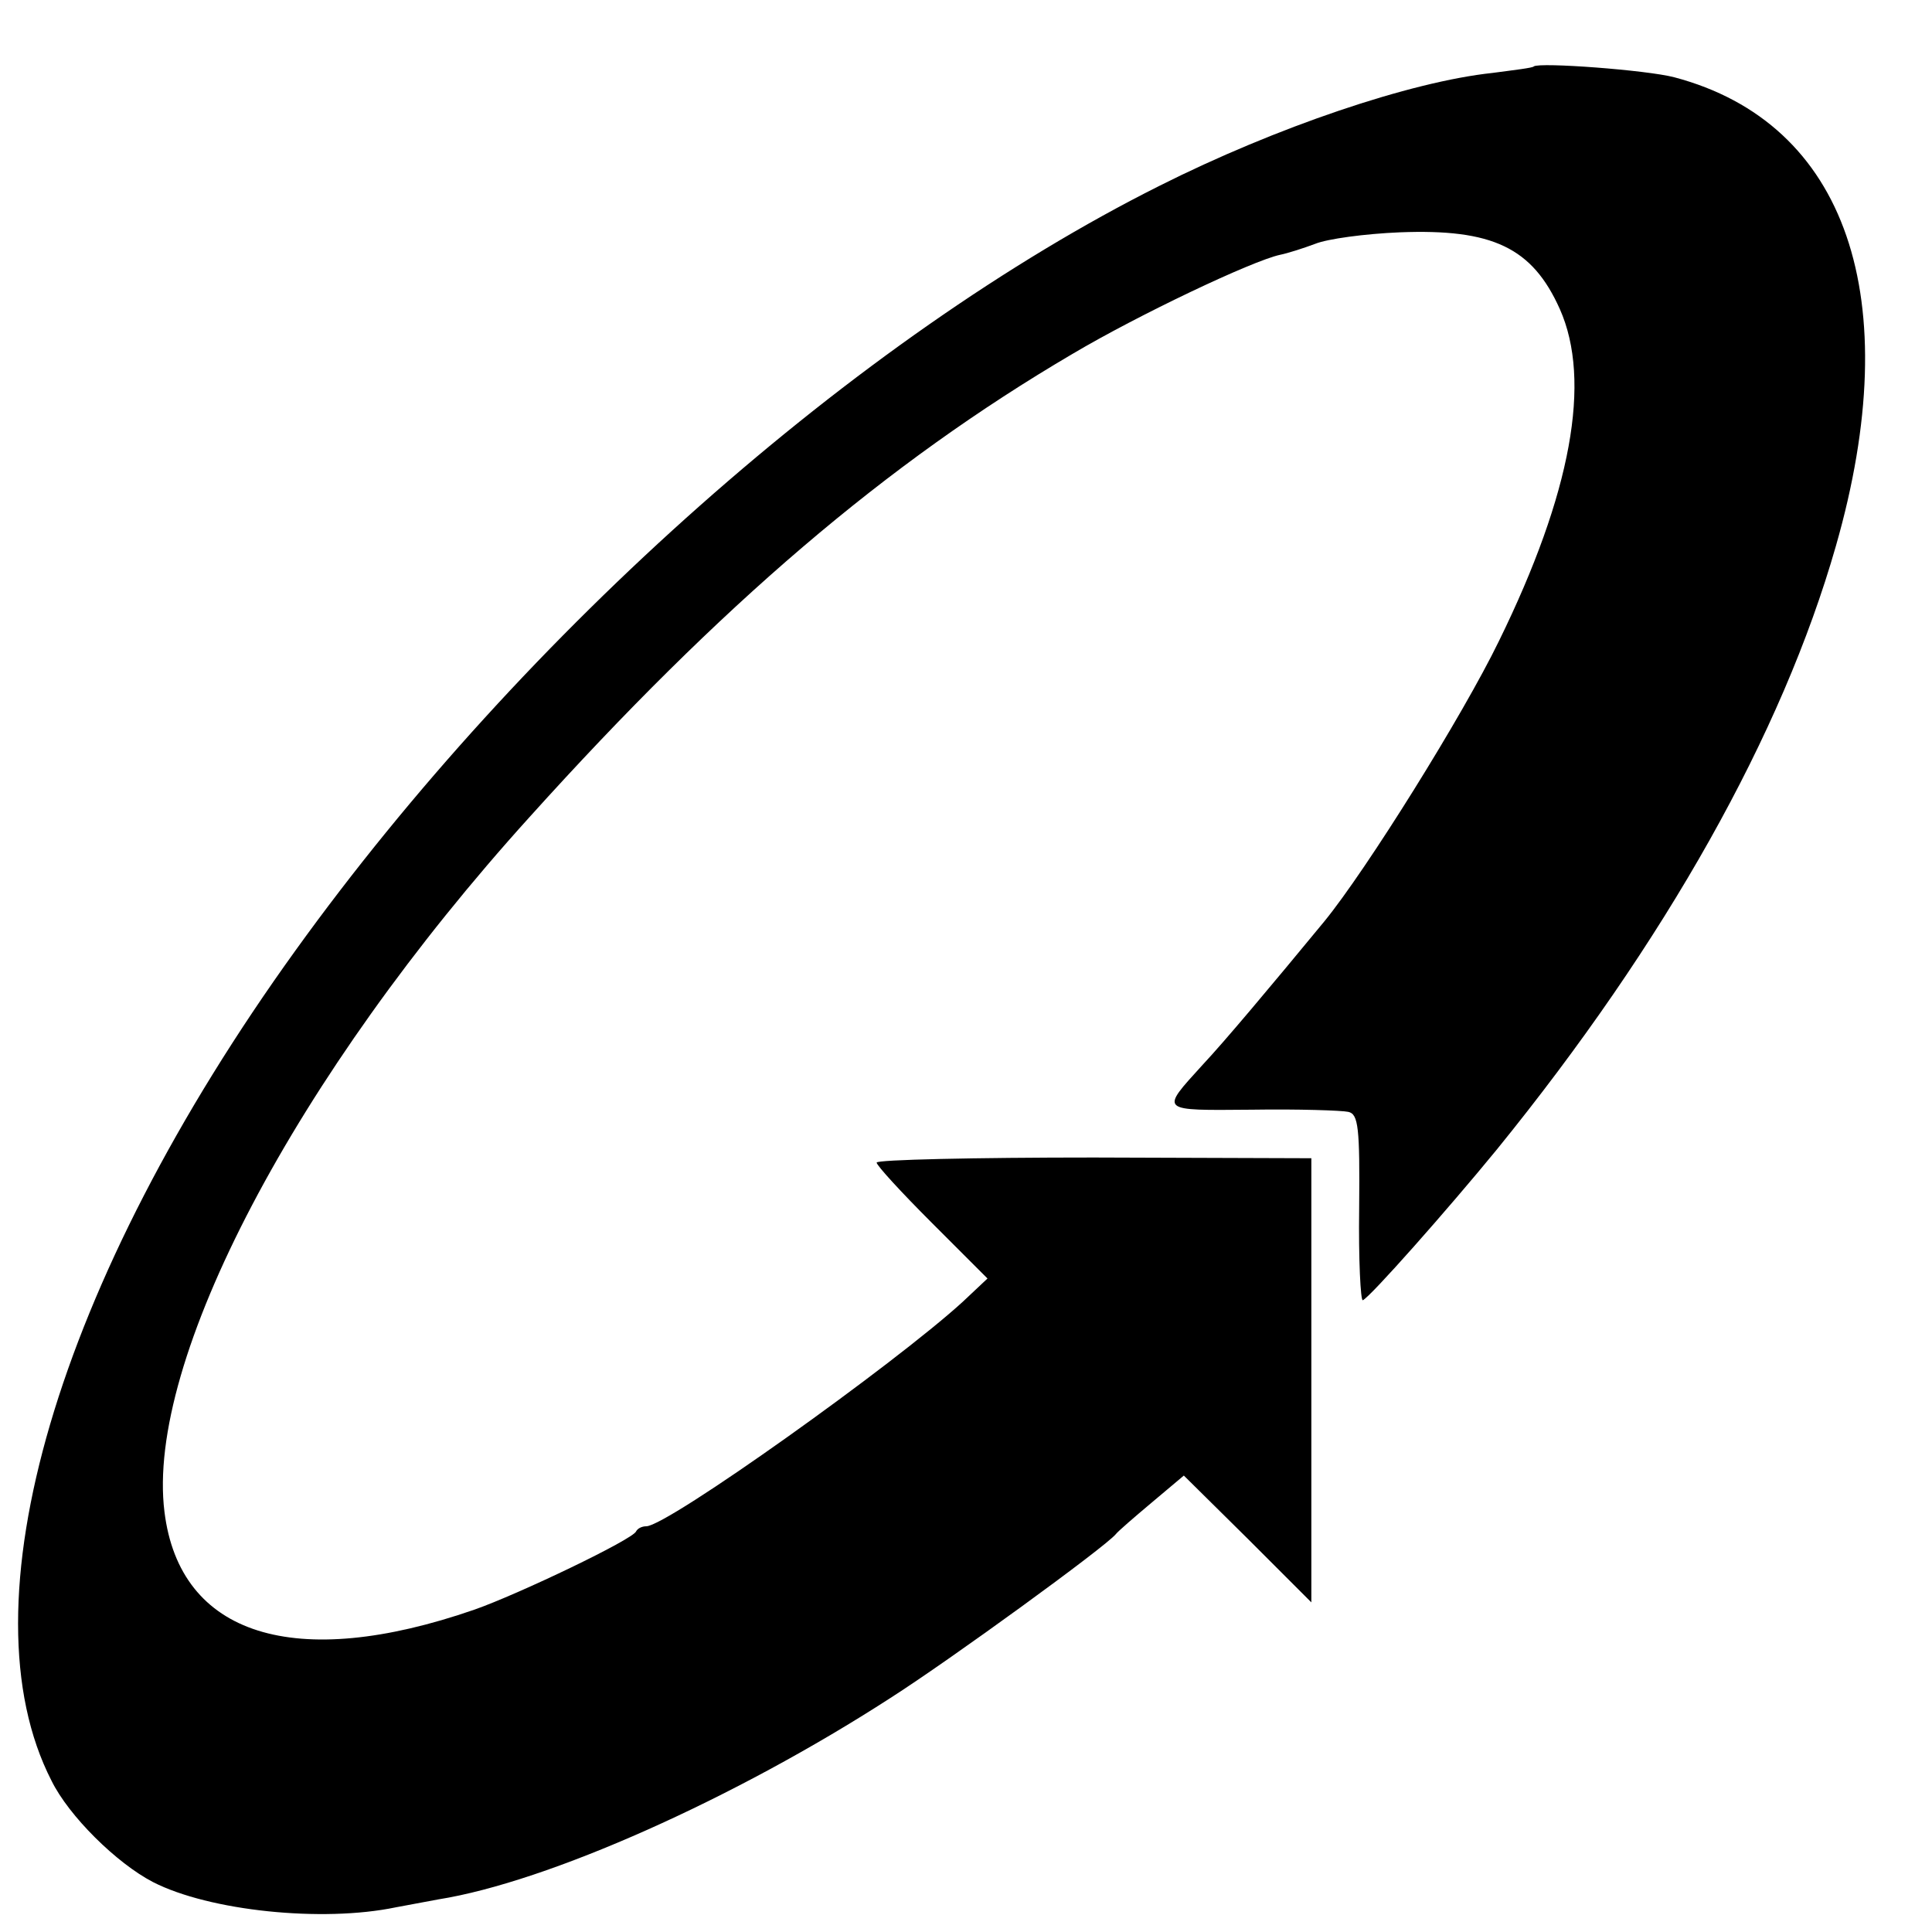
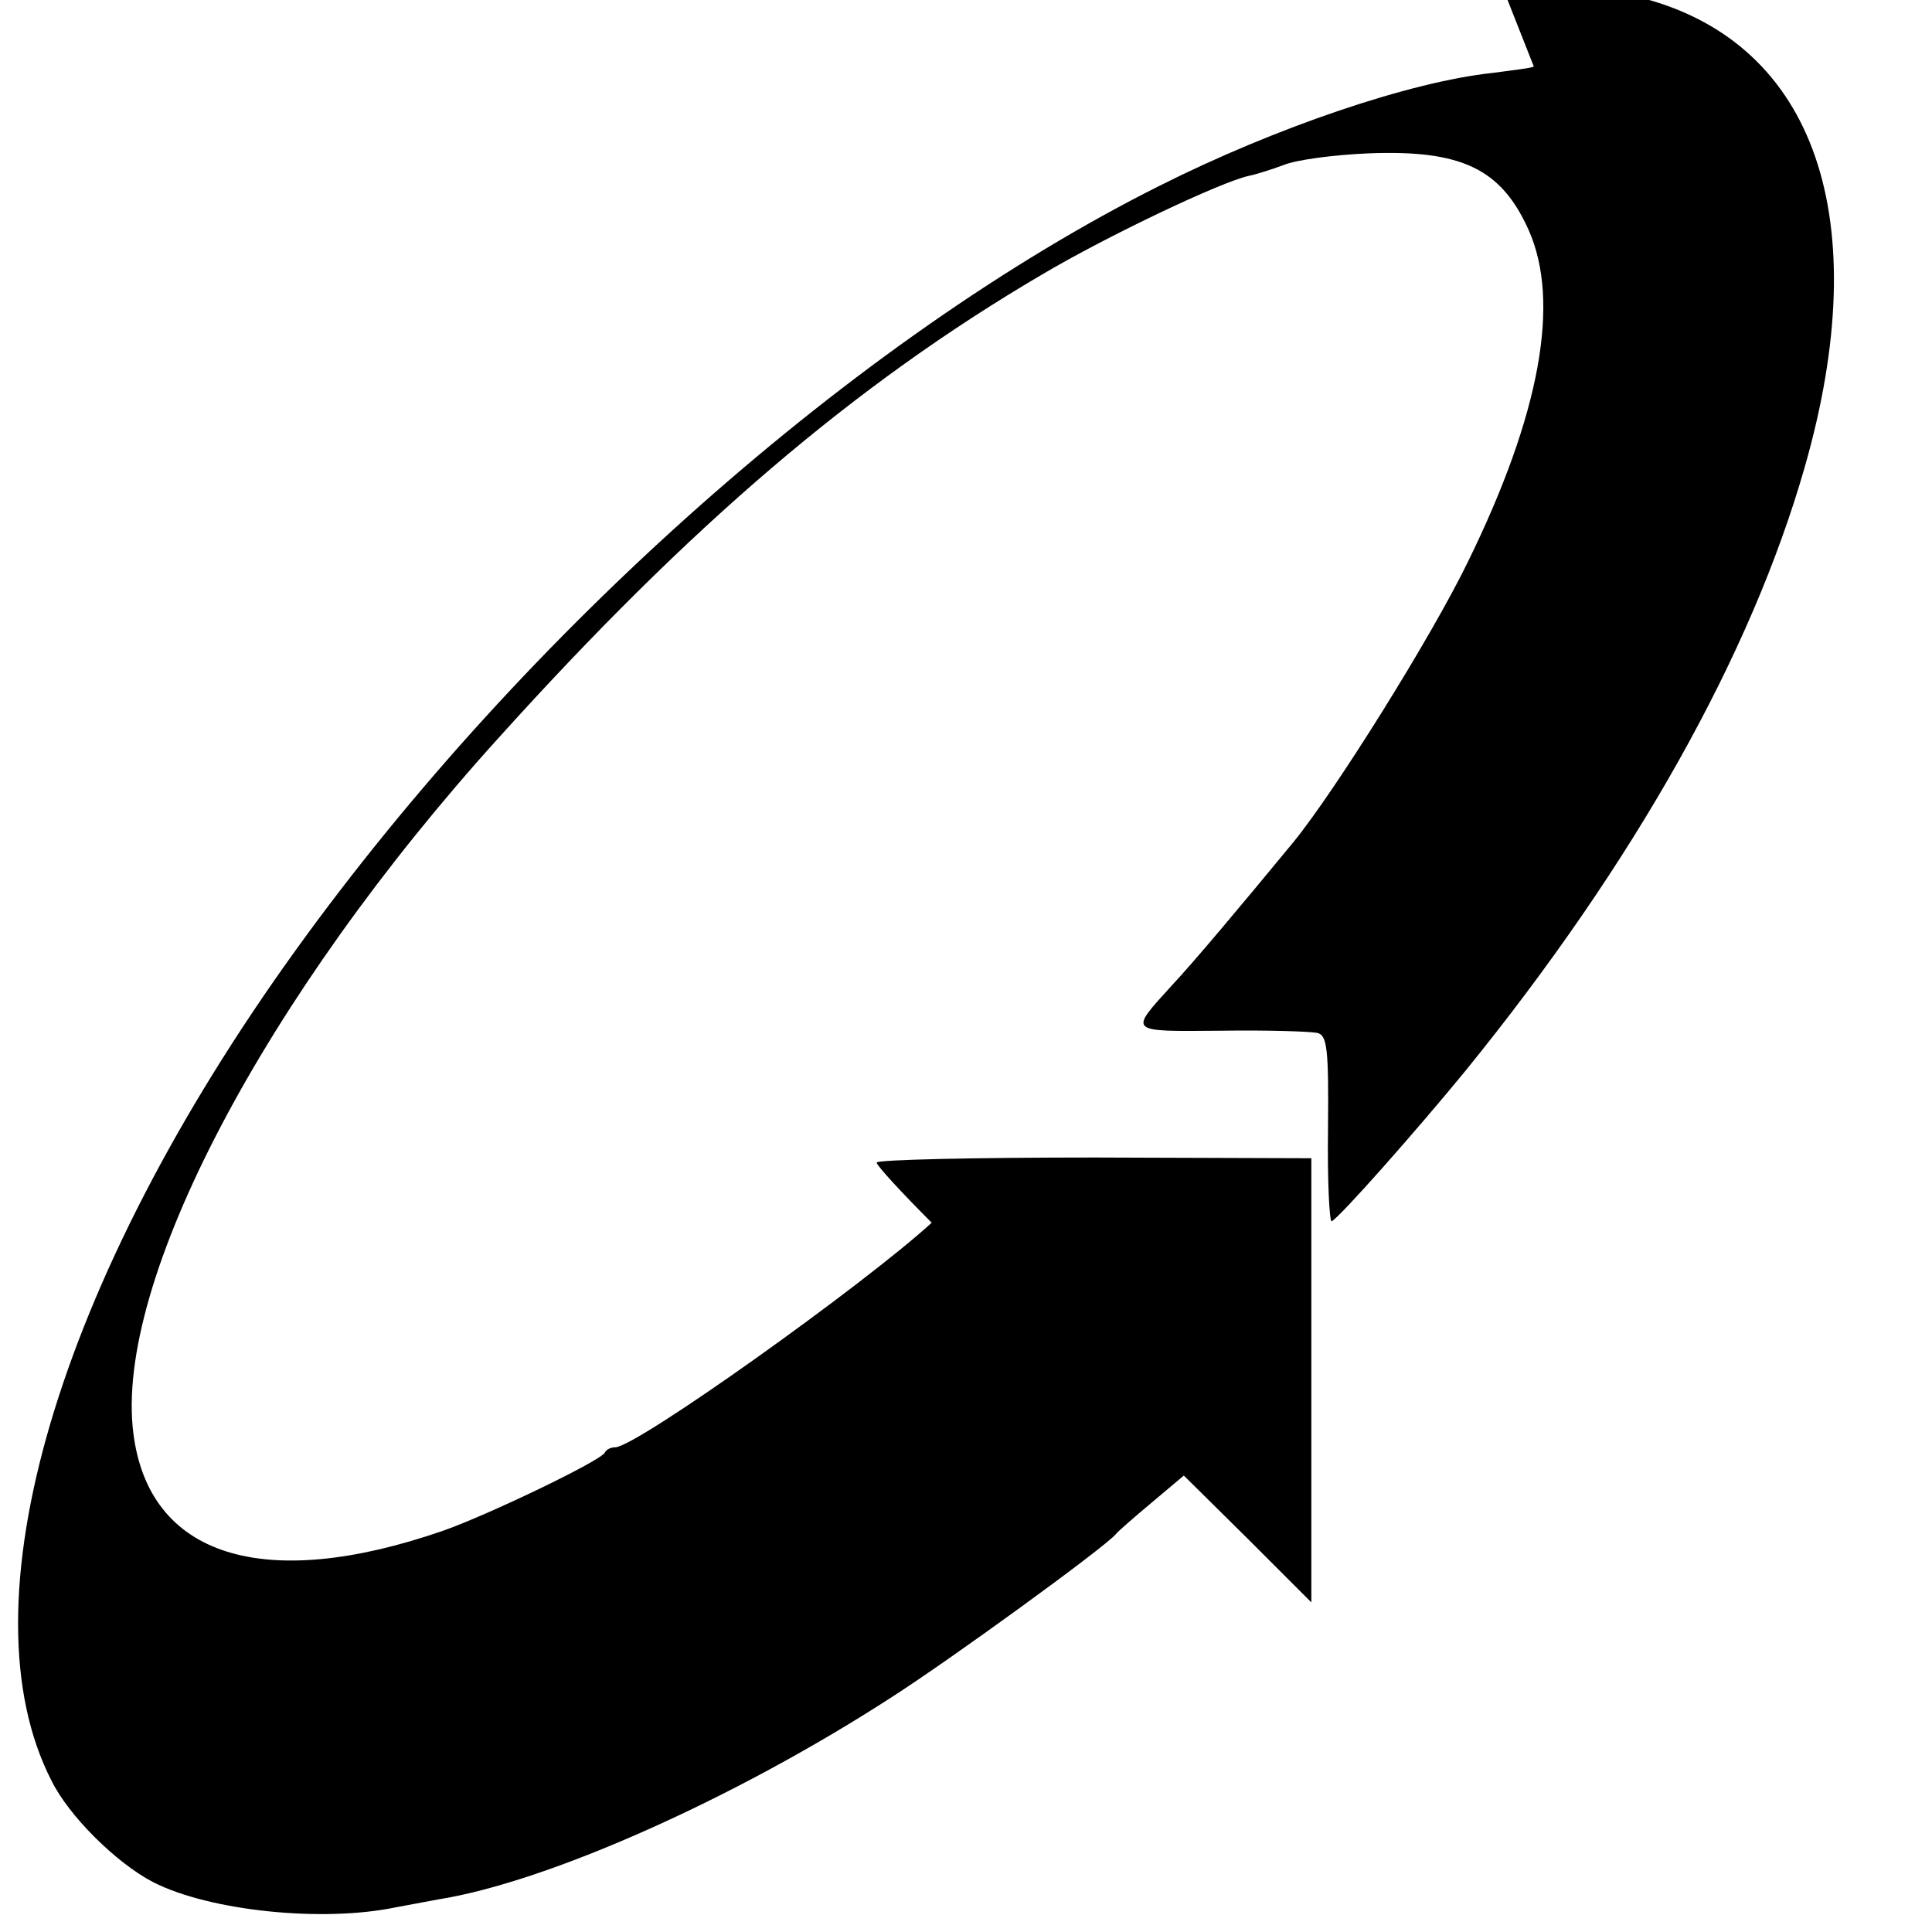
<svg xmlns="http://www.w3.org/2000/svg" version="1.0" width="16pt" height="16pt" viewBox="0 0 16 16" preserveAspectRatio="xMidYMid meet">
  <g transform="translate(0,16) scale(0.006,-0.006)" fill="#000000" stroke="none">
-     <path d="M2117 2575 c-1 -2 -27 -5 -57 -9 -113 -12 -299 -75 -460 -156 -417 -209 -876 -616 -1192 -1055 -330 -458 -461 -904 -337 -1146 24 -49 90 -114 140 -140 78 -40 234 -56 335 -35 16 3 43 8 59 11 151 24 409 139 624 278 83 53 296 208 311 226 3 4 25 23 50 44 l44 37 88 -87 88 -88 0 307 0 306 -300 1 c-165 0 -300 -3 -300 -7 0 -4 34 -41 76 -83 l77 -77 -34 -32 c-94 -86 -408 -310 -437 -310 -6 0 -12 -3 -14 -7 -4 -11 -163 -87 -223 -108 -248 -86 -407 -36 -428 135 -26 208 181 602 504 959 264 293 492 488 749 639 91 54 249 129 287 137 10 2 32 9 48 15 17 7 69 14 117 16 128 5 183 -21 221 -106 44 -99 16 -254 -84 -458 -50 -103 -183 -316 -241 -387 -75 -91 -138 -166 -168 -198 -59 -65 -61 -63 68 -62 64 1 124 -1 133 -3 14 -3 16 -22 15 -133 -1 -71 2 -128 5 -127 10 4 117 125 185 208 233 287 394 574 468 833 98 342 15 584 -223 647 -38 10 -186 21 -194 15z" />
+     <path d="M2117 2575 c-1 -2 -27 -5 -57 -9 -113 -12 -299 -75 -460 -156 -417 -209 -876 -616 -1192 -1055 -330 -458 -461 -904 -337 -1146 24 -49 90 -114 140 -140 78 -40 234 -56 335 -35 16 3 43 8 59 11 151 24 409 139 624 278 83 53 296 208 311 226 3 4 25 23 50 44 l44 37 88 -87 88 -88 0 307 0 306 -300 1 c-165 0 -300 -3 -300 -7 0 -4 34 -41 76 -83 c-94 -86 -408 -310 -437 -310 -6 0 -12 -3 -14 -7 -4 -11 -163 -87 -223 -108 -248 -86 -407 -36 -428 135 -26 208 181 602 504 959 264 293 492 488 749 639 91 54 249 129 287 137 10 2 32 9 48 15 17 7 69 14 117 16 128 5 183 -21 221 -106 44 -99 16 -254 -84 -458 -50 -103 -183 -316 -241 -387 -75 -91 -138 -166 -168 -198 -59 -65 -61 -63 68 -62 64 1 124 -1 133 -3 14 -3 16 -22 15 -133 -1 -71 2 -128 5 -127 10 4 117 125 185 208 233 287 394 574 468 833 98 342 15 584 -223 647 -38 10 -186 21 -194 15z" />
  </g>
</svg>